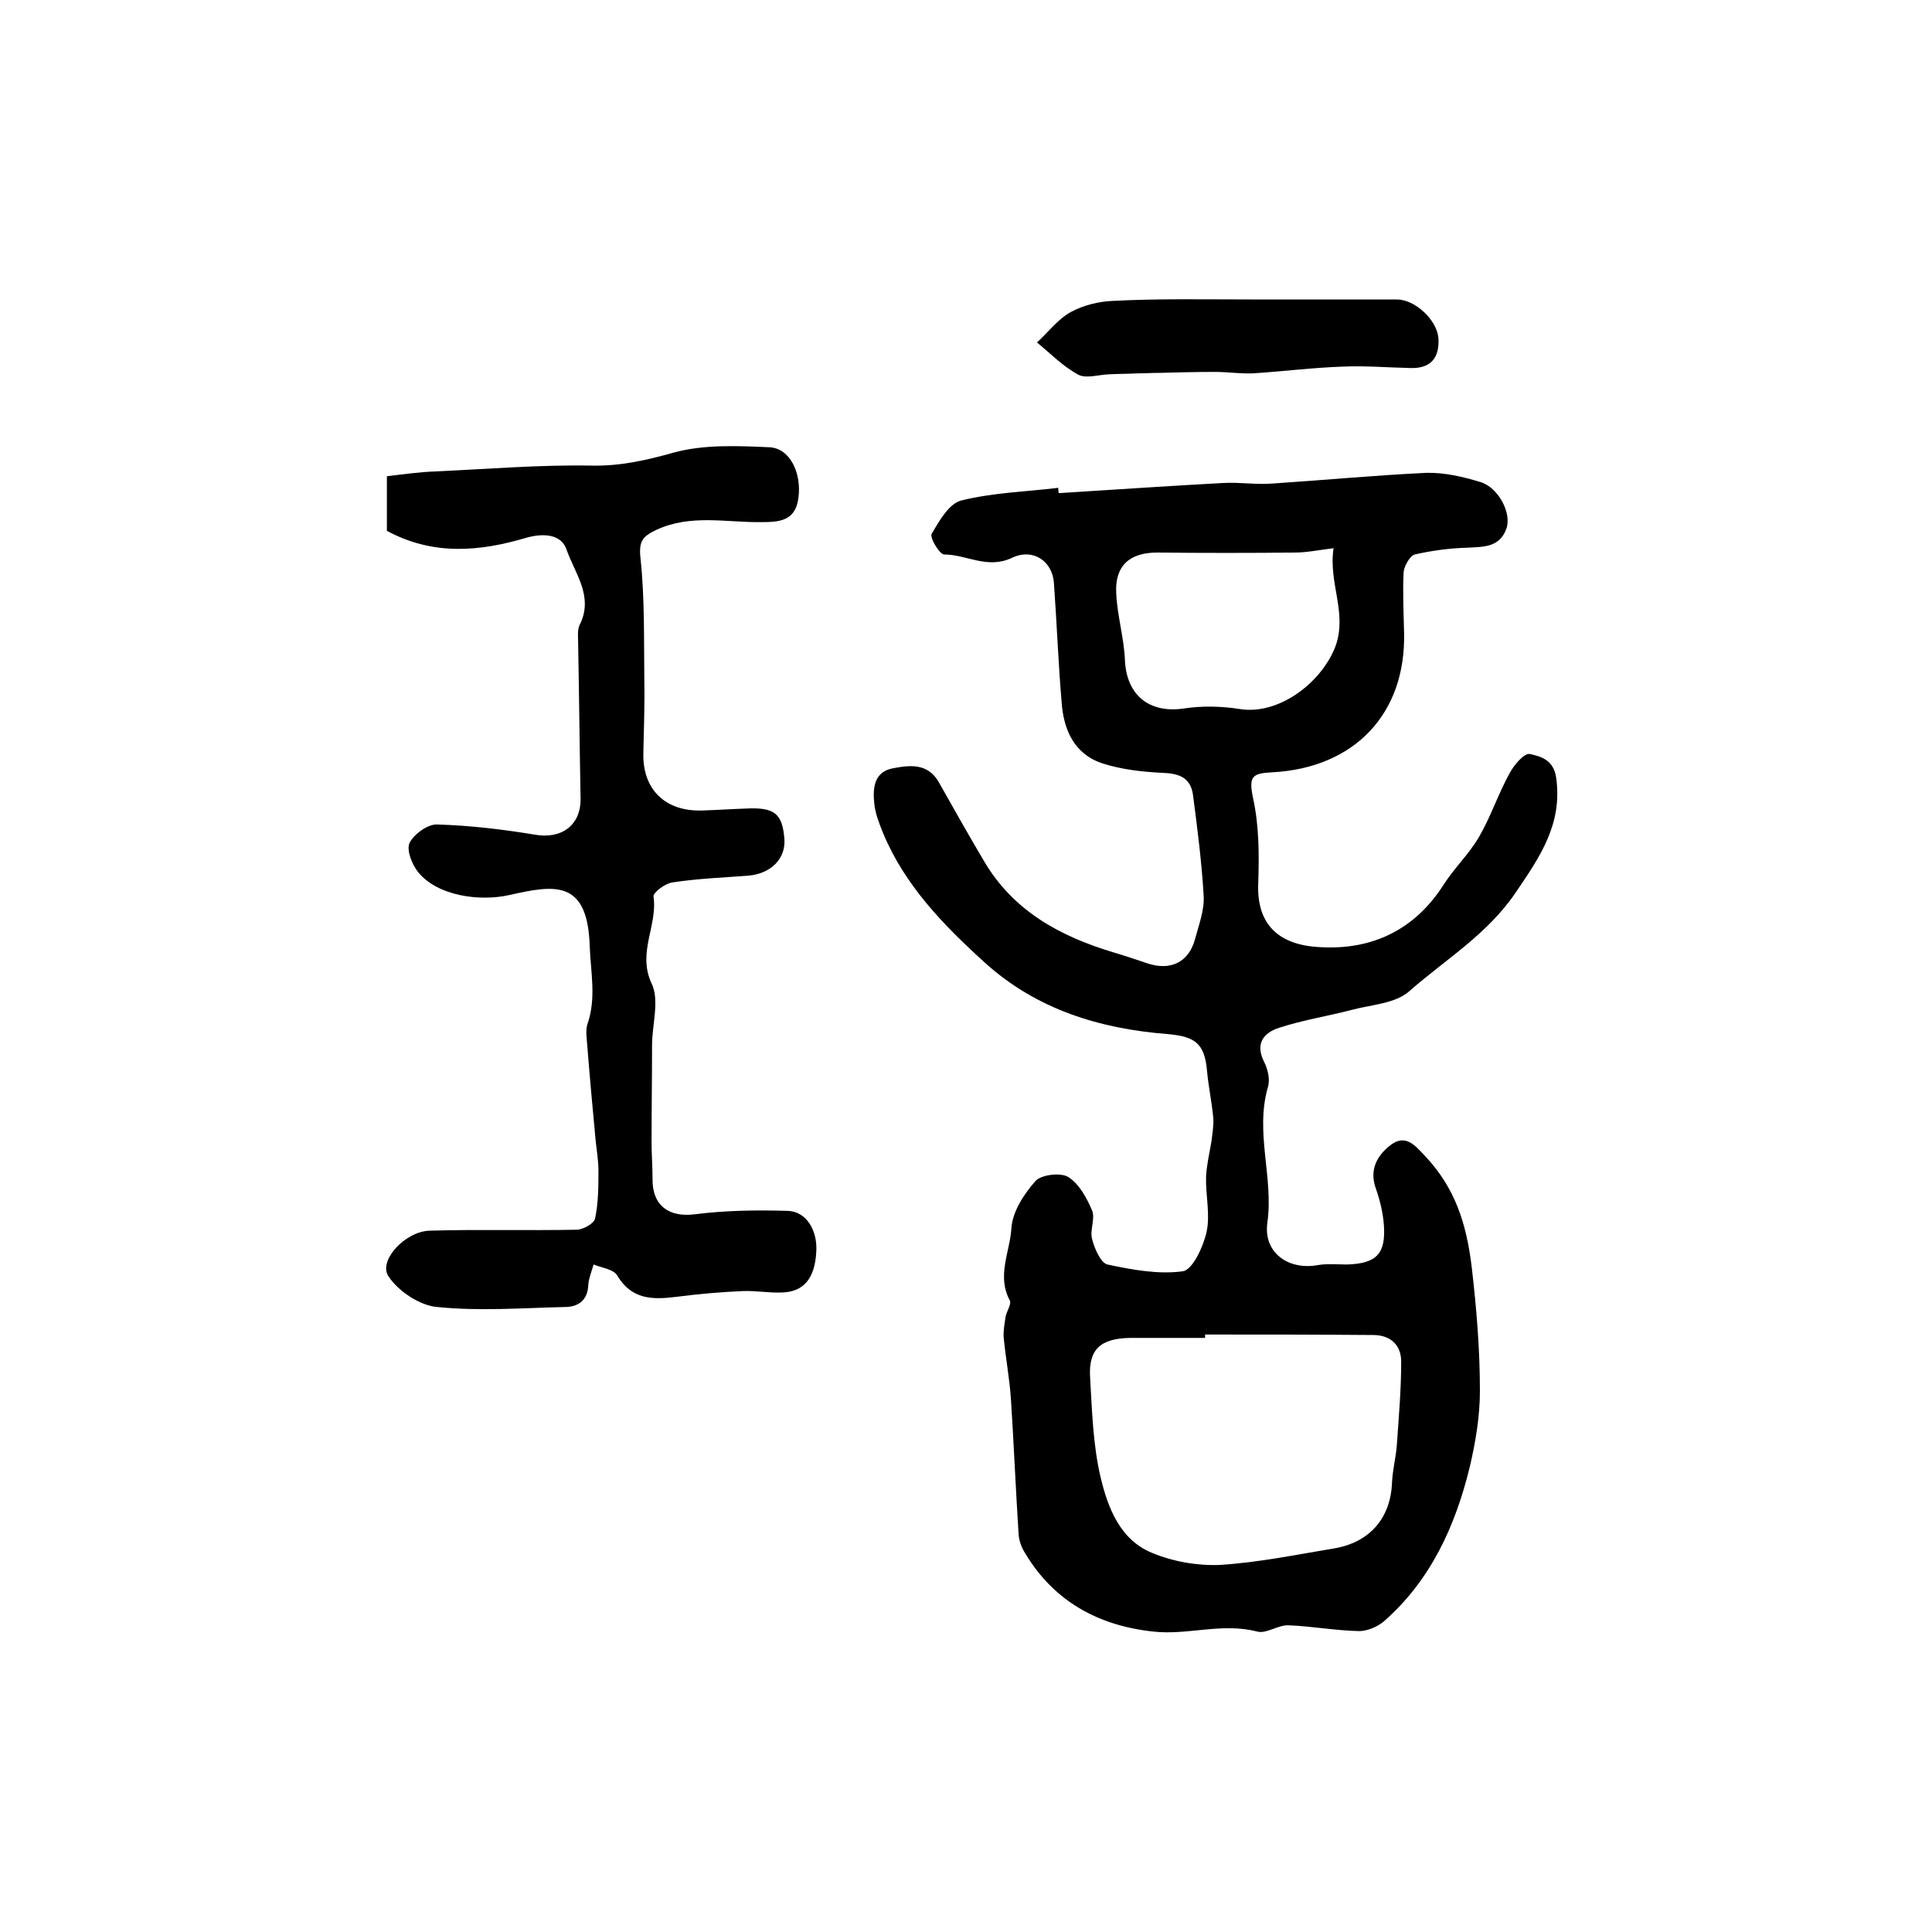
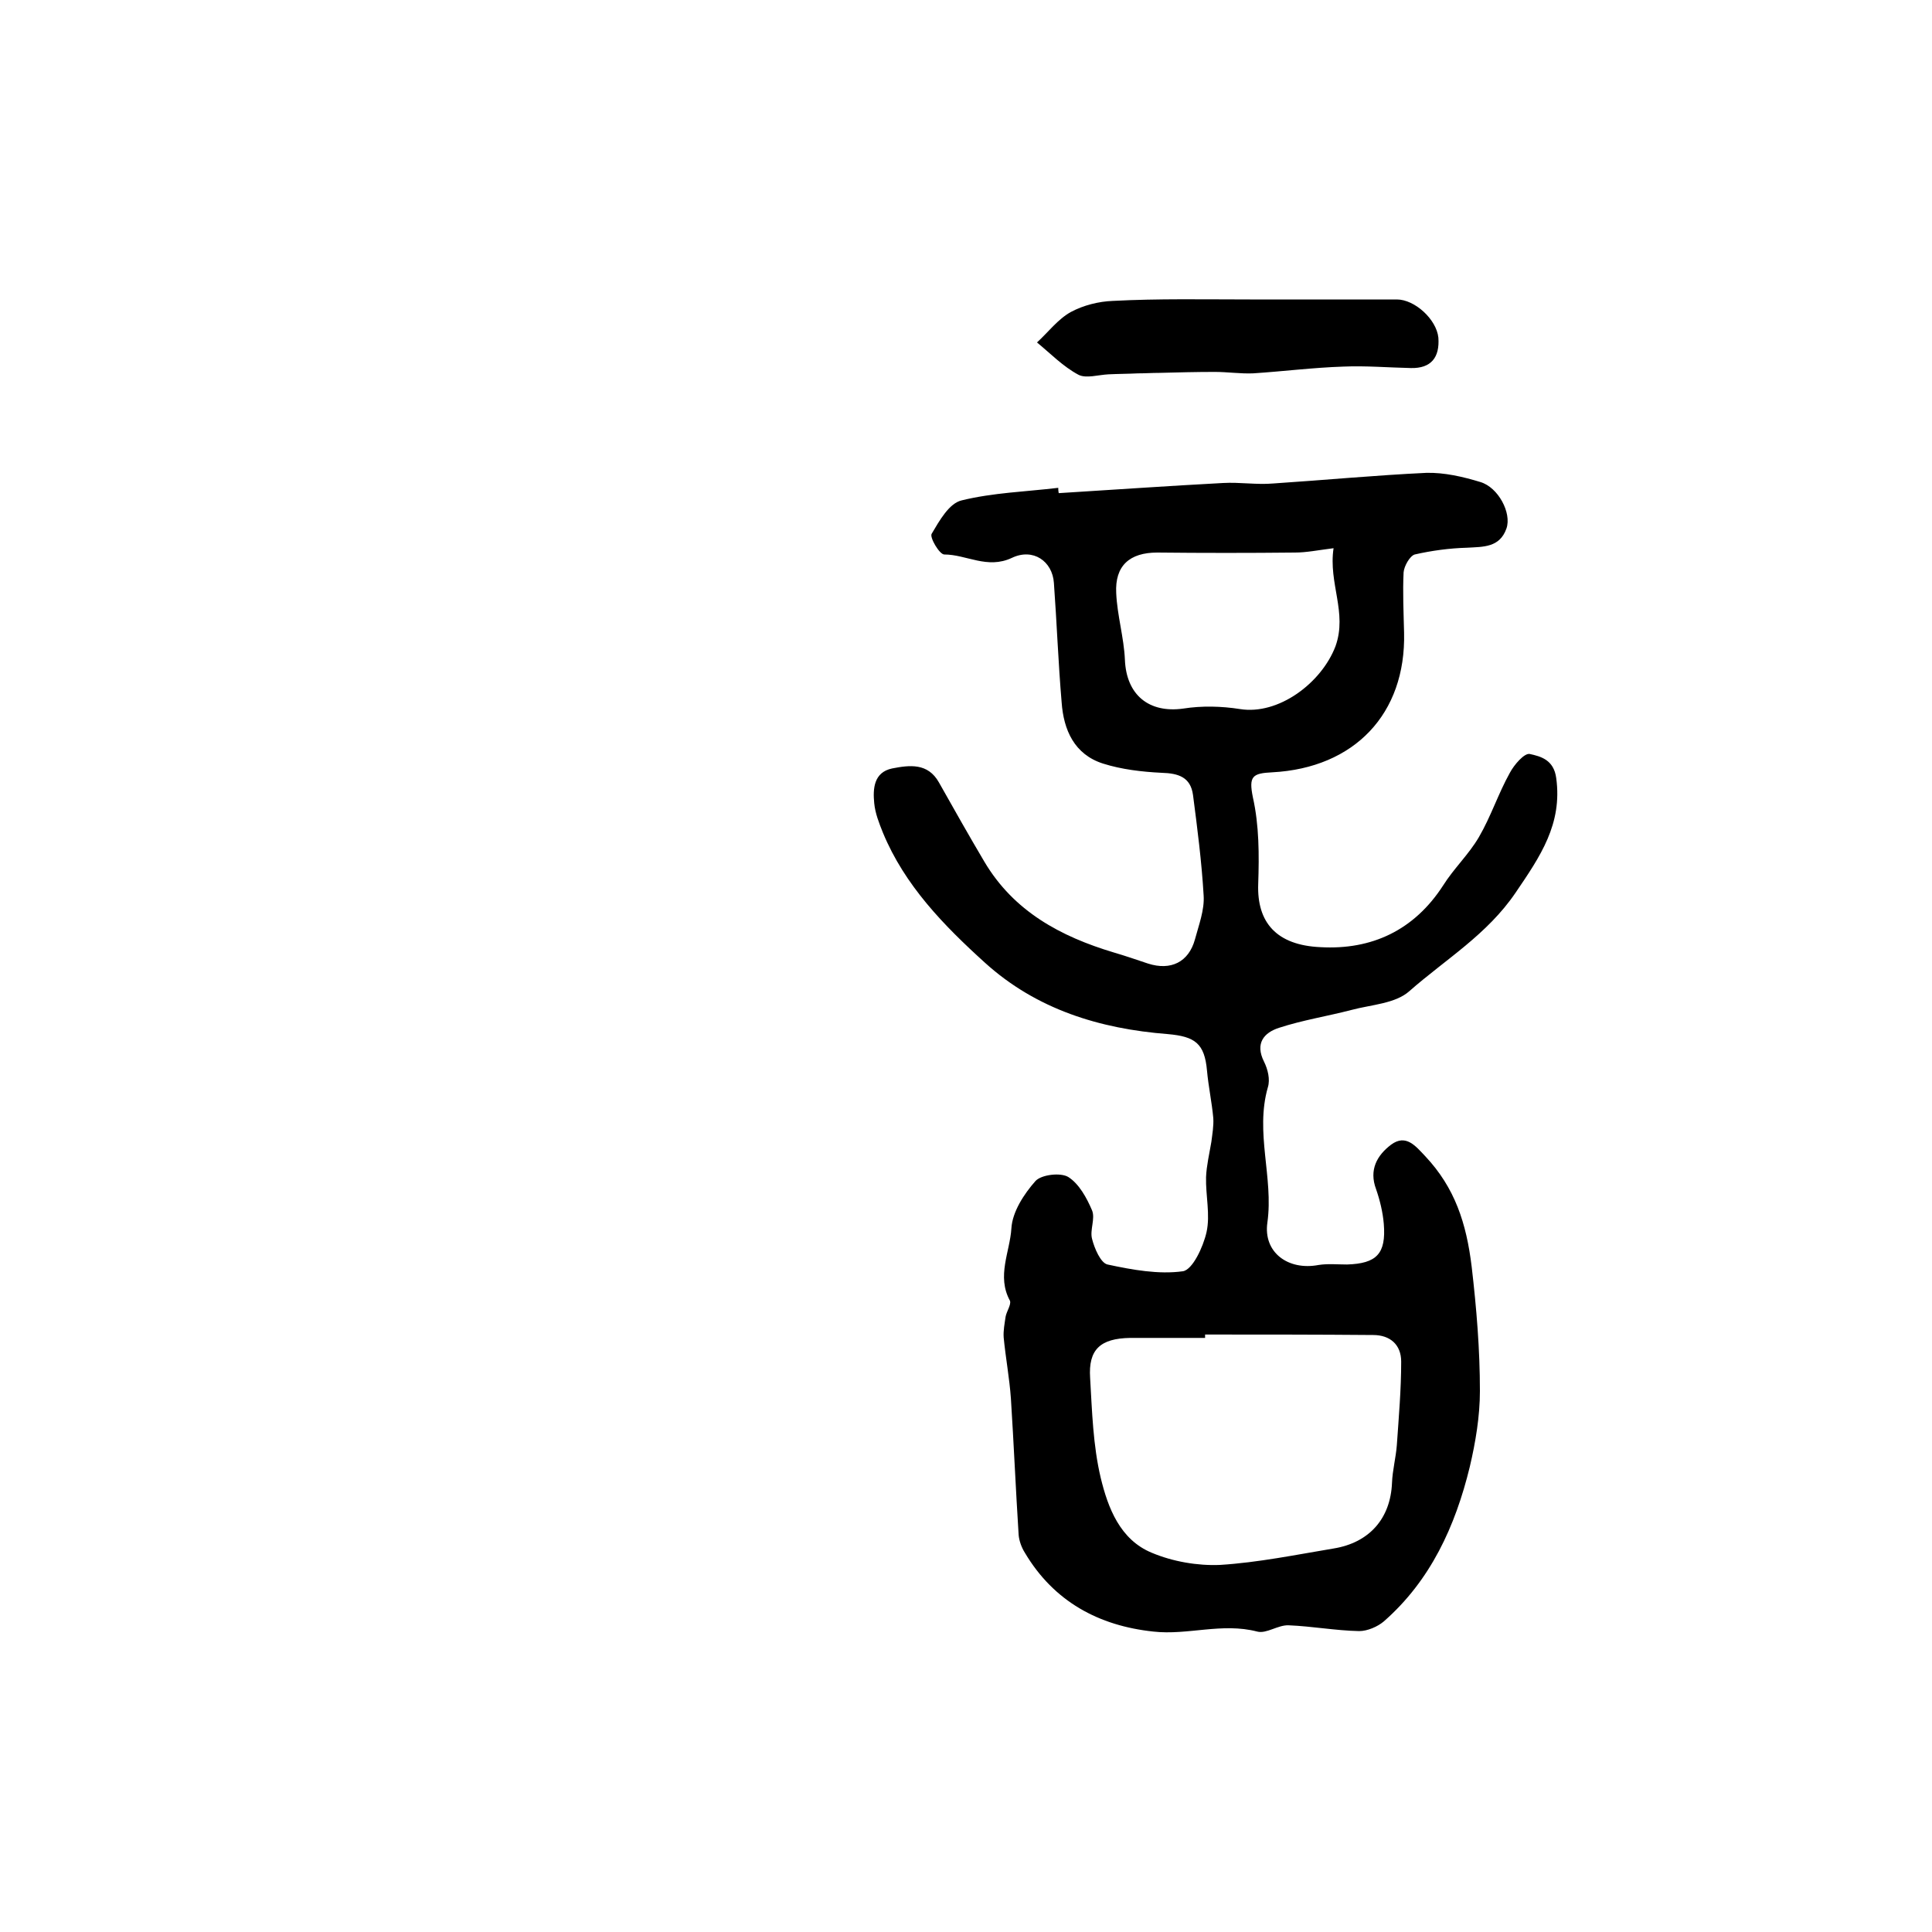
<svg xmlns="http://www.w3.org/2000/svg" version="1.1" id="图层_1" x="0px" y="0px" viewBox="0 0 400 400" style="enable-background:new 0 0 400 400;" xml:space="preserve">
  <style type="text/css">
	.st0{fill:#FFFFFF;}
</style>
  <g>
    <path d="M219.2,102.1c11.3-0.7,22.7-1.5,34-2.1c3.5-0.2,7,0.4,10.4,0.1c10.6-0.7,21.1-1.7,31.7-2.2c3.7-0.1,7.6,0.8,11.2,1.9   c3.7,1.1,6.5,6.4,5.4,9.6c-1.4,4-4.8,3.8-8.2,4c-3.6,0.1-7.3,0.6-10.8,1.4c-1,0.3-2.2,2.4-2.3,3.7c-0.2,4.1,0,8.3,0.1,12.5   c0.4,16.8-10.3,28-27.3,28.9c-4.1,0.2-4.9,0.8-4,5.2c1.3,5.8,1.3,11.9,1.1,17.9c-0.3,8,3.8,12.7,12.9,13.1   c10.6,0.6,19.4-3.5,25.4-12.8c2.2-3.5,5.3-6.4,7.4-10c2.5-4.3,4-9,6.4-13.3c0.9-1.7,3-4.1,4.1-3.9c2.3,0.5,5,1.2,5.5,5   c1.3,9.5-3.3,16.2-8.4,23.7c-5.9,8.7-14.5,13.8-22,20.4c-2.9,2.6-7.9,2.8-12,3.9c-5,1.3-10.1,2.1-15,3.7c-3.1,1-5,3.2-3.1,7   c0.8,1.6,1.3,3.7,0.8,5.3c-2.7,9.4,1.2,18.7-0.1,28c-0.9,6.2,4.3,10,10.6,8.8c1.9-0.3,3.9-0.1,5.9-0.1c6.1-0.2,8.1-2.2,7.6-8.4   c-0.2-2.4-0.8-4.9-1.6-7.2c-1.5-4,0.2-7,3.1-9.2c3.1-2.3,5.1,0.3,7.1,2.4c6.1,6.5,8.5,13.8,9.6,22.9c1,8.6,1.7,17.1,1.7,25.7   c0,5.2-0.9,10.6-2.1,15.7c-3,12.3-8.1,23.5-17.8,32c-1.3,1.1-3.4,2-5.1,2c-4.9-0.1-9.7-1-14.6-1.2c-2.2-0.1-4.6,1.8-6.5,1.3   c-7.3-1.9-14.4,0.8-21.5,0c-11.3-1.2-20.6-6.2-26.6-16.3c-0.7-1.1-1.2-2.5-1.3-3.7c-0.6-9.4-1-18.8-1.6-28.2   c-0.3-4.3-1.1-8.5-1.5-12.7c-0.1-1.4,0.2-2.9,0.4-4.3c0.2-1.1,1.2-2.5,0.9-3.3c-2.8-5.1,0-10.1,0.3-15c0.2-3.4,2.6-7.1,5-9.8   c1.2-1.3,5.2-1.8,6.8-0.8c2.2,1.4,3.8,4.3,4.9,6.9c0.7,1.7-0.5,4.1,0,5.9c0.5,2,1.8,5,3.2,5.3c5.1,1.1,10.6,2.1,15.6,1.4   c2-0.3,4.2-5,4.9-8.1c0.8-3.6-0.2-7.6-0.1-11.4c0.1-2.4,0.7-4.9,1.1-7.3c0.2-1.6,0.5-3.3,0.4-4.9c-0.3-3.3-1-6.5-1.3-9.8   c-0.5-5.7-2.5-7.1-8.1-7.6c-14.1-1.1-27.2-5.1-37.9-14.8c-8.5-7.7-16.6-16-21.1-26.9c-0.8-2-1.6-4-1.8-6.1c-0.3-3-0.1-6.4,3.7-7.2   c3.6-0.7,7.4-1.2,9.7,2.9c3.1,5.5,6.2,11,9.4,16.4c6.1,10.3,15.8,15.5,26.8,18.8c2.4,0.7,4.7,1.5,7.1,2.3c4.7,1.5,8.4-0.3,9.7-5   c0.8-3,2-6.1,1.8-9.1c-0.4-6.9-1.3-13.9-2.2-20.8c-0.5-3.7-3-4.5-6.5-4.6c-4.1-0.2-8.3-0.7-12.1-1.9c-6-1.9-8.2-7-8.6-12.7   c-0.7-8.2-1-16.5-1.6-24.7c-0.3-4.5-4.3-7.3-8.7-5.2c-5.1,2.4-9.4-0.7-14-0.7c-1,0-3.1-3.6-2.6-4.3c1.6-2.7,3.6-6.3,6.2-6.9   c6.5-1.6,13.3-1.8,20-2.6C219.1,101.2,219.1,101.6,219.2,102.1z M249.5,276.3c0,0.2,0,0.4,0,0.7c-5.2,0-10.3,0-15.5,0   c-6.2,0.1-8.7,2.4-8.3,8.3c0.4,6.9,0.6,14,2.2,20.7c1.5,6.2,4,12.8,10.6,15.5c4.3,1.8,9.4,2.7,14.1,2.5c7.9-0.5,15.7-2.1,23.5-3.4   c7.4-1.2,11.8-6.2,12.1-13.6c0.1-2.6,0.8-5.2,1-7.8c0.4-5.8,0.9-11.5,0.9-17.3c0-3.5-2.3-5.5-5.8-5.5   C272.7,276.3,261.1,276.3,249.5,276.3z M276.1,113.5c-3.2,0.4-5.6,0.9-8,0.9c-9.5,0.1-19,0.1-28.5,0c-5.7,0-8.8,2.7-8.5,8.4   c0.2,4.6,1.6,9.2,1.8,13.8c0.3,7.3,5,11.1,12.1,10.1c3.8-0.6,7.9-0.5,11.7,0.1c8,1.3,16.9-5.4,19.8-13   C279,126.8,275,120.8,276.1,113.5z" />
-     <path d="M80.1,109.9c0-3.8,0-7.1,0-11.3c3.4-0.4,6.8-0.9,10.2-1c10.8-0.5,21.5-1.4,32.3-1.2c5.9,0.1,11.2-1.1,16.9-2.7   c6.2-1.7,13.2-1.4,19.8-1.1c4.3,0.2,6.7,5.4,6,10.5c-0.6,4.8-4,5-7.7,5c-7.2,0.1-14.6-1.7-21.7,1.6c-2.7,1.3-3.7,2.2-3.3,5.8   c0.9,8.4,0.7,16.9,0.8,25.4c0.1,5-0.1,10-0.2,15c-0.2,7.6,4.6,12.2,12.3,11.9c3-0.1,6-0.3,9-0.4c5.9-0.3,7.5,1.1,7.9,6.3   c0.3,4.1-2.8,7.2-7.5,7.6c-5.3,0.4-10.5,0.6-15.7,1.4c-1.5,0.2-4,2.1-3.9,2.9c0.9,6-3.4,11.6-0.4,18c1.7,3.5,0.1,8.5,0.1,12.8   c0,6.7-0.1,13.4-0.1,20.1c0,2.5,0.2,5,0.2,7.5c-0.1,5.6,3.4,8.1,8.8,7.4c6.3-0.8,12.8-0.9,19.2-0.7c3.8,0.1,6.2,4,5.9,8.5   c-0.3,5.5-2.6,8.3-7.2,8.4c-2.7,0.1-5.3-0.4-8-0.3c-4.6,0.2-9.2,0.6-13.8,1.2c-4.9,0.6-9.2,0.6-12.2-4.4c-0.7-1.3-3.2-1.6-4.9-2.3   c-0.4,1.4-1,2.8-1.1,4.2c-0.1,3.2-2.1,4.6-4.8,4.6c-8.8,0.2-17.7,0.9-26.5,0c-3.6-0.3-8.1-3.3-10.1-6.4c-2.1-3.2,3.5-9.3,8.6-9.4   c10.1-0.3,20.3,0,30.4-0.2c1.3,0,3.6-1.3,3.8-2.3c0.7-3.3,0.7-6.7,0.7-10c0-2.1-0.4-4.3-0.6-6.4c-0.6-6.4-1.2-12.9-1.7-19.3   c-0.1-1.5-0.4-3.1,0-4.5c1.9-5.4,0.7-10.7,0.5-16.1c-0.4-14-7.3-12.8-16.6-10.7c-6.2,1.4-14.9,0.2-18.9-4.7   c-1.3-1.6-2.5-4.6-1.8-6.1c0.9-1.8,3.8-3.9,5.7-3.8c6.8,0.2,13.5,1,20.2,2.1c5.5,1,9.6-1.9,9.5-7.5c-0.2-10.7-0.3-21.3-0.5-32   c0-1.3-0.2-2.9,0.3-3.9c3-5.9-1-10.7-2.7-15.6c-1.1-3.3-4.9-3.4-8.2-2.5C99.4,114.2,89.7,115.1,80.1,109.9z" />
    <path d="M258.8,62c10.1,0,20.3,0,30.4,0c3.7,0,8.2,4.1,8.6,7.9c0.3,4.1-1.5,6.4-5.7,6.3c-4.7-0.1-9.3-0.5-14-0.3   c-6.2,0.2-12.5,1-18.7,1.4c-2.6,0.1-5.3-0.3-7.9-0.3c-3.8,0-7.7,0.1-11.5,0.2c-1.5,0-2.9,0.1-4.4,0.1c-2,0.1-4.1,0.1-6.1,0.2   c-2.1,0.1-4.6,0.9-6.2,0.1c-3.2-1.7-5.8-4.4-8.6-6.7c2.3-2.1,4.3-4.8,7-6.3c2.6-1.4,5.8-2.2,8.7-2.3C239.8,61.8,249.3,62,258.8,62z   " />
  </g>
</svg>